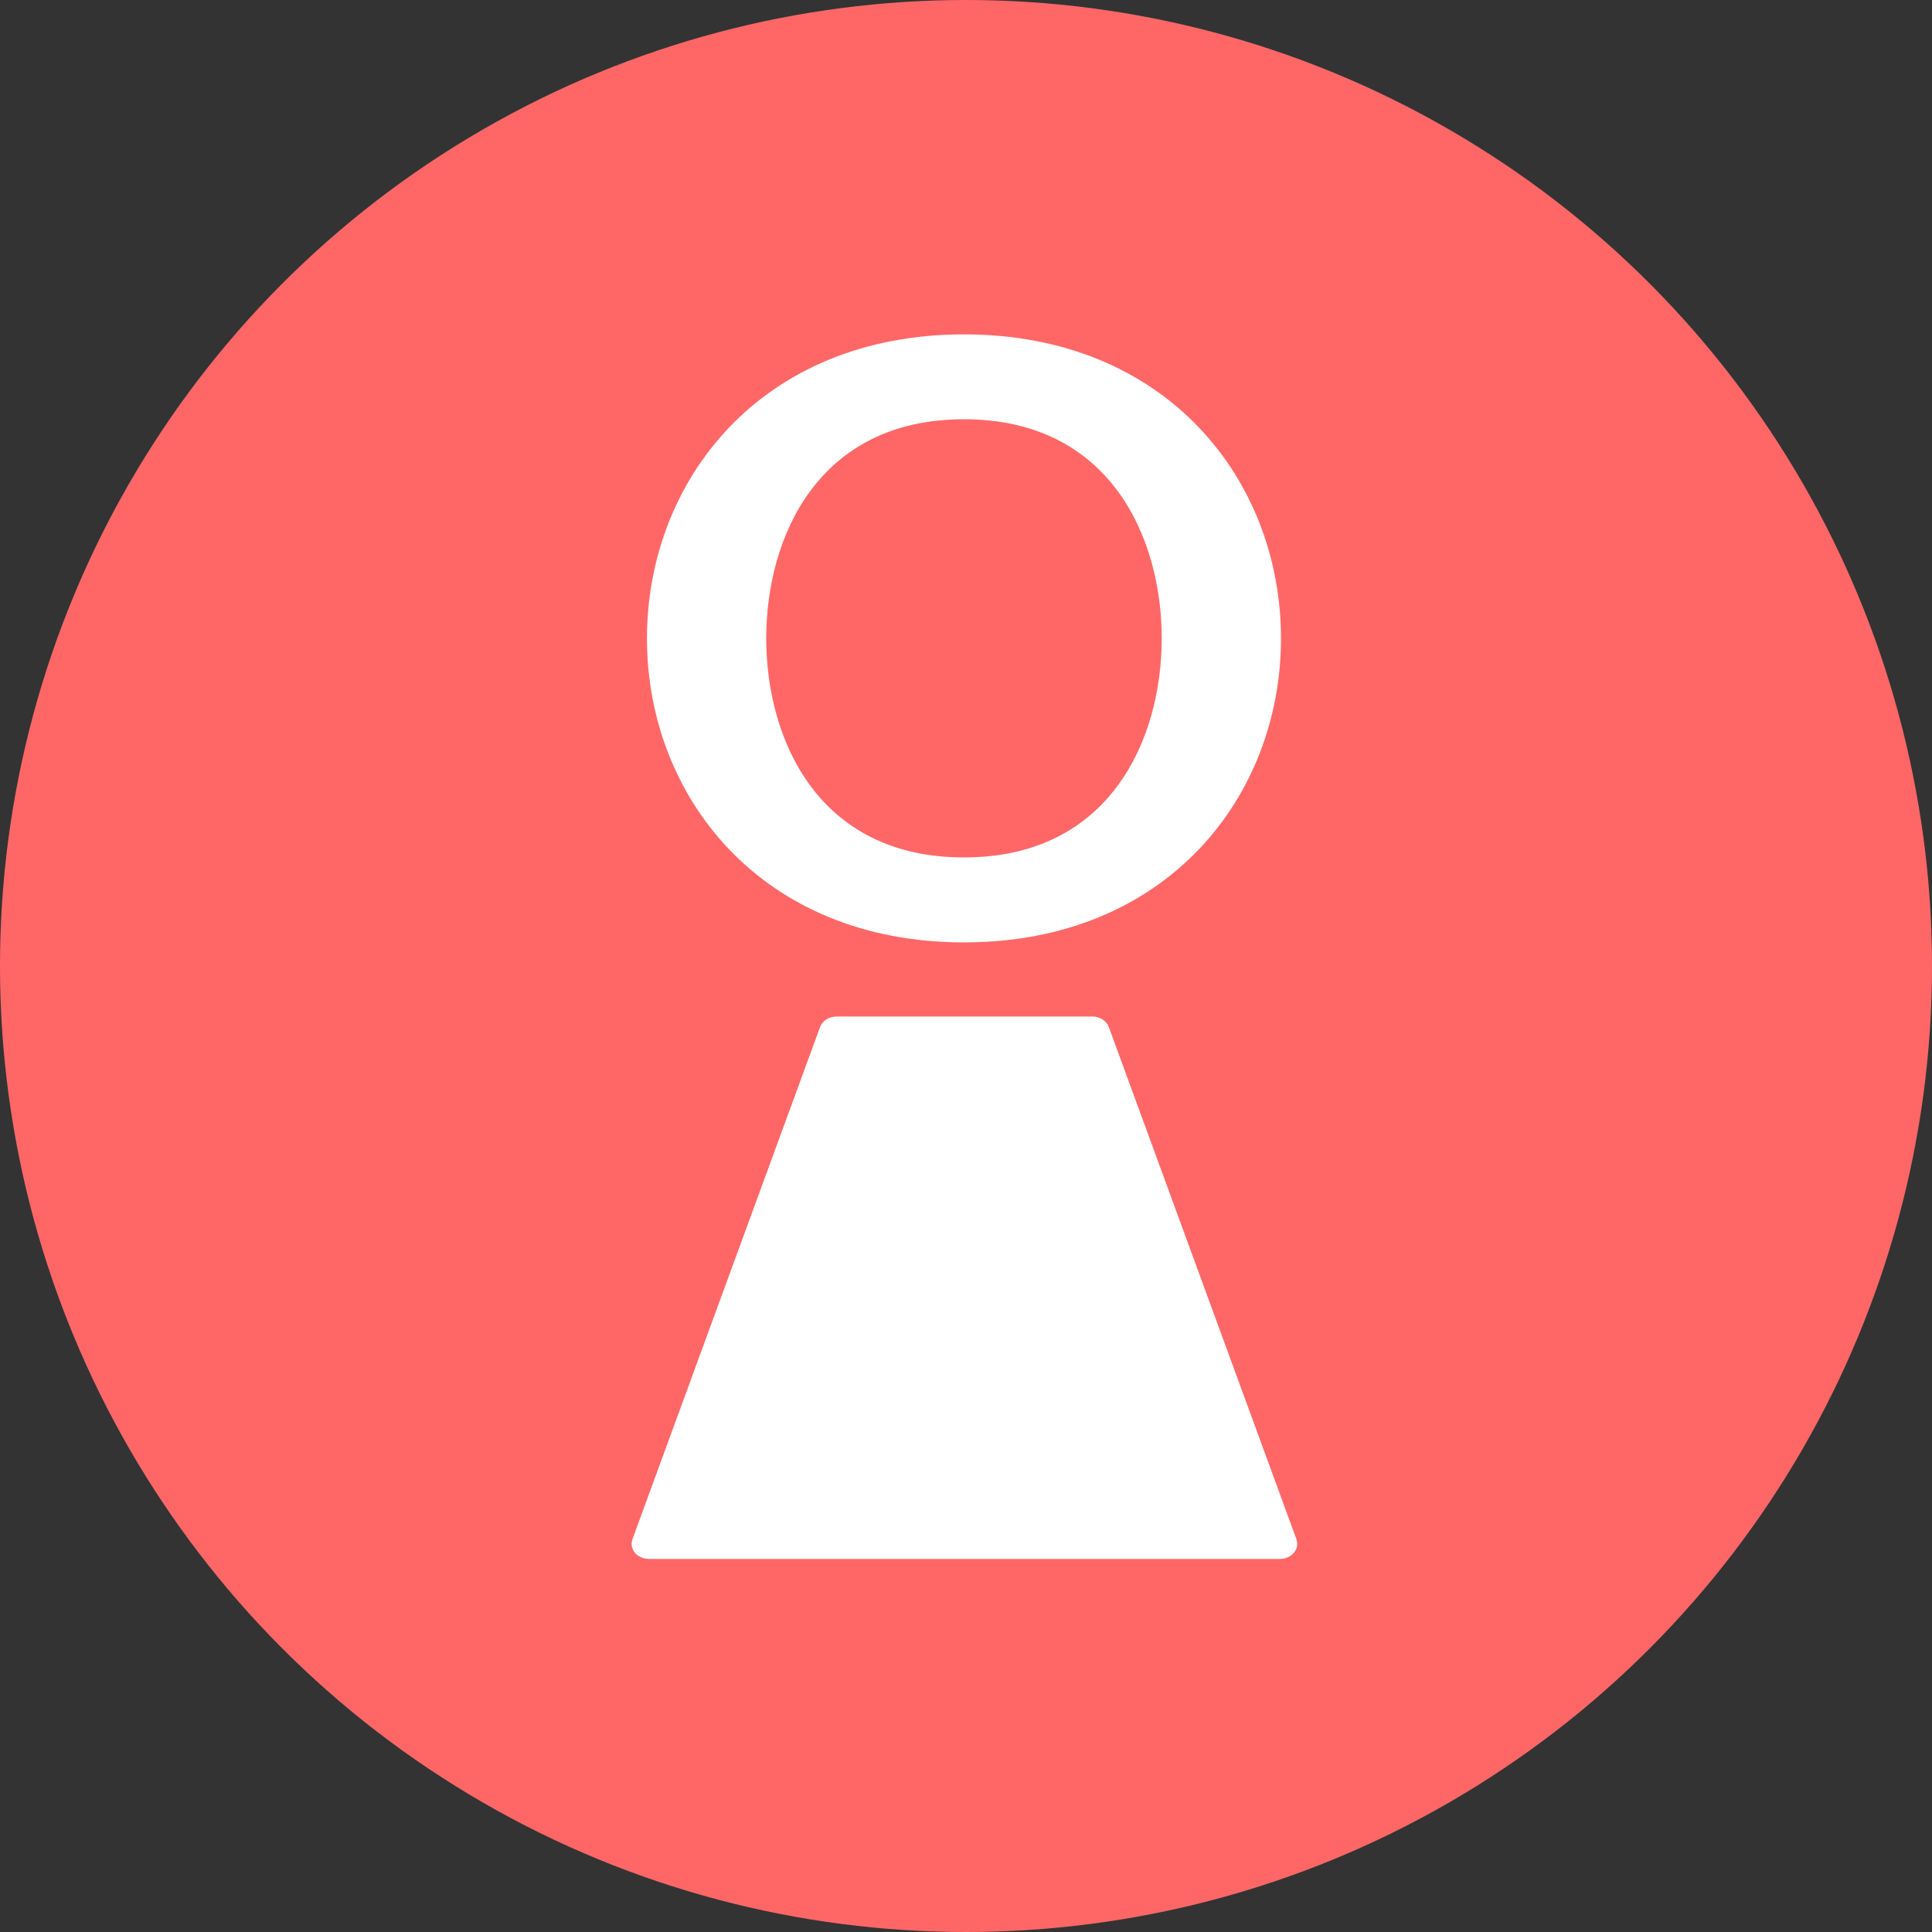
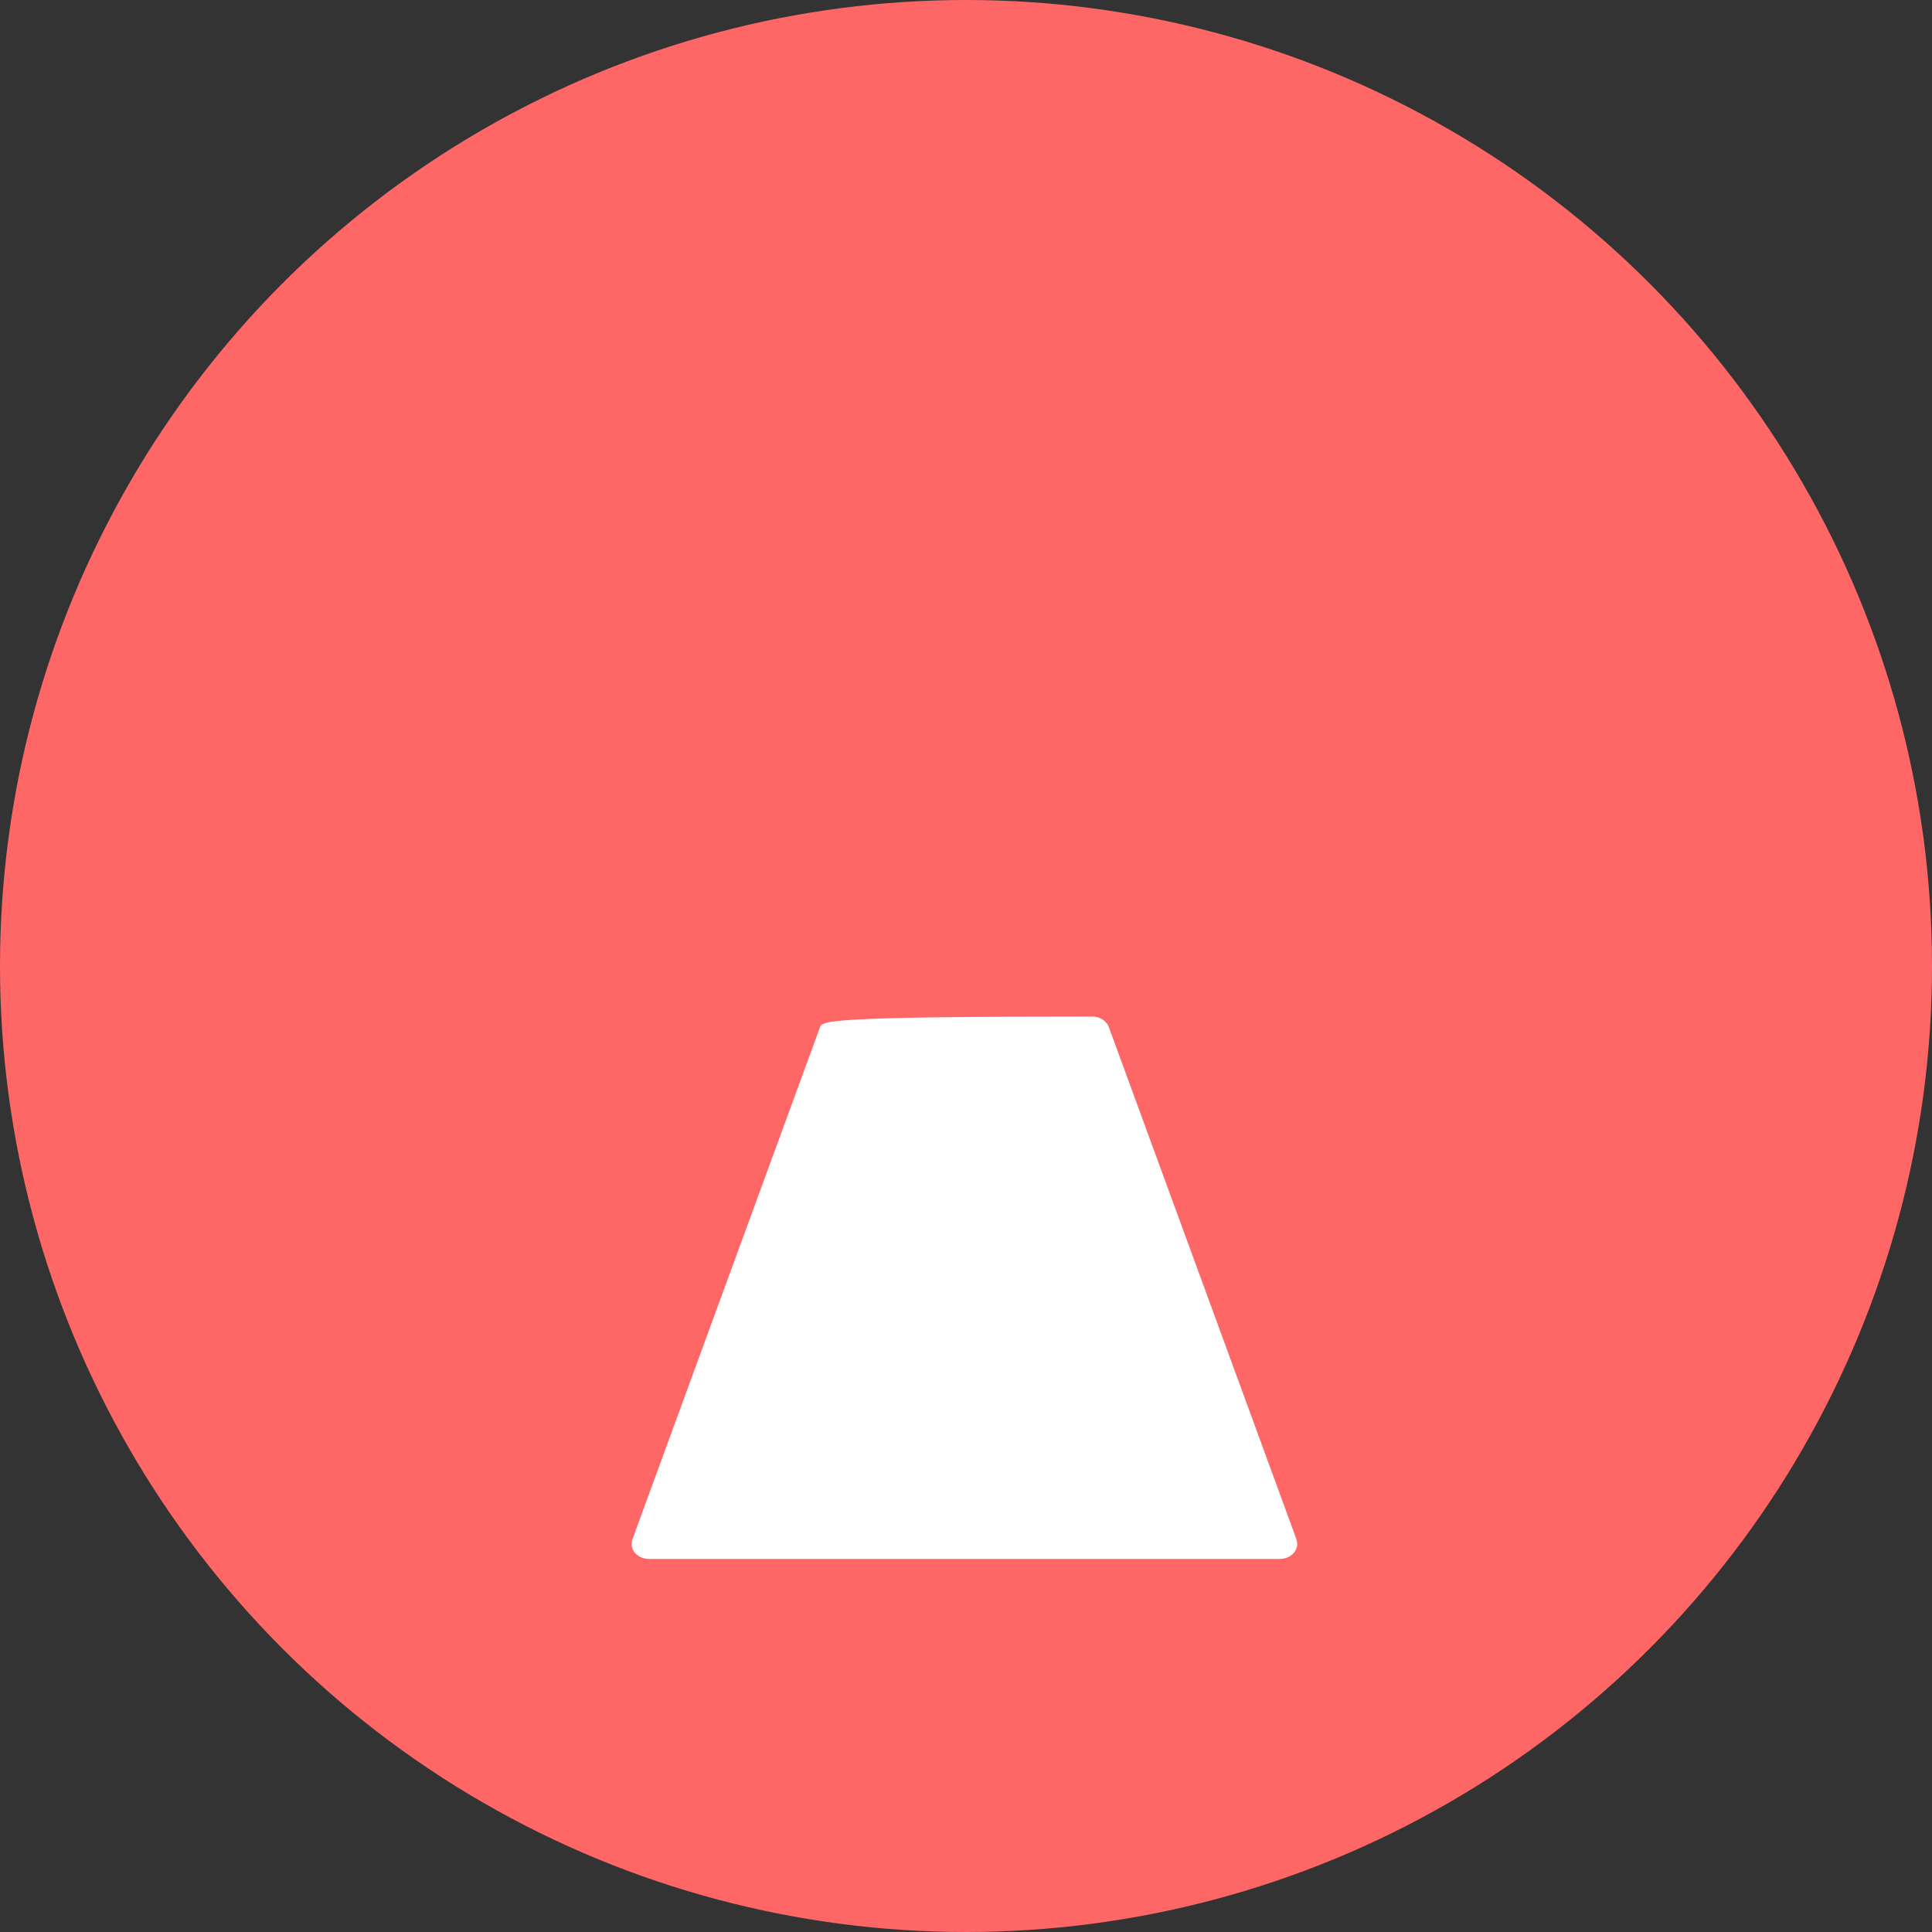
<svg xmlns="http://www.w3.org/2000/svg" width="52" height="52" viewBox="0 0 52 52" fill="none">
  <rect x="0" y="0" width="52" height="52" fill="#333333" stroke="none" />
  <circle cx="26" cy="26" r="26" fill="#FF6767" />
-   <path d="M25.945 23.078C29.884 23.078 31.268 19.889 31.268 17.181C31.268 14.473 29.881 11.284 25.945 11.284C22.01 11.284 20.623 14.473 20.623 17.181C20.623 19.889 22.01 23.078 25.945 23.078ZM25.945 9C31.416 9 34.478 12.94 34.478 17.184C34.478 21.428 31.413 25.365 25.945 25.365C20.478 25.365 17.413 21.425 17.413 17.184C17.413 12.943 20.478 9 25.945 9Z" fill="white" />
-   <path d="M34.895 41.432L29.844 27.643C29.782 27.475 29.603 27.36 29.399 27.36H22.517C22.313 27.36 22.133 27.475 22.072 27.643L17.021 41.432C16.978 41.556 17.002 41.688 17.089 41.794C17.178 41.898 17.317 41.959 17.466 41.959H34.447C34.595 41.959 34.734 41.898 34.824 41.794C34.913 41.691 34.938 41.556 34.892 41.432" fill="white" />
+   <path d="M34.895 41.432L29.844 27.643C29.782 27.475 29.603 27.36 29.399 27.36C22.313 27.36 22.133 27.475 22.072 27.643L17.021 41.432C16.978 41.556 17.002 41.688 17.089 41.794C17.178 41.898 17.317 41.959 17.466 41.959H34.447C34.595 41.959 34.734 41.898 34.824 41.794C34.913 41.691 34.938 41.556 34.892 41.432" fill="white" />
</svg>